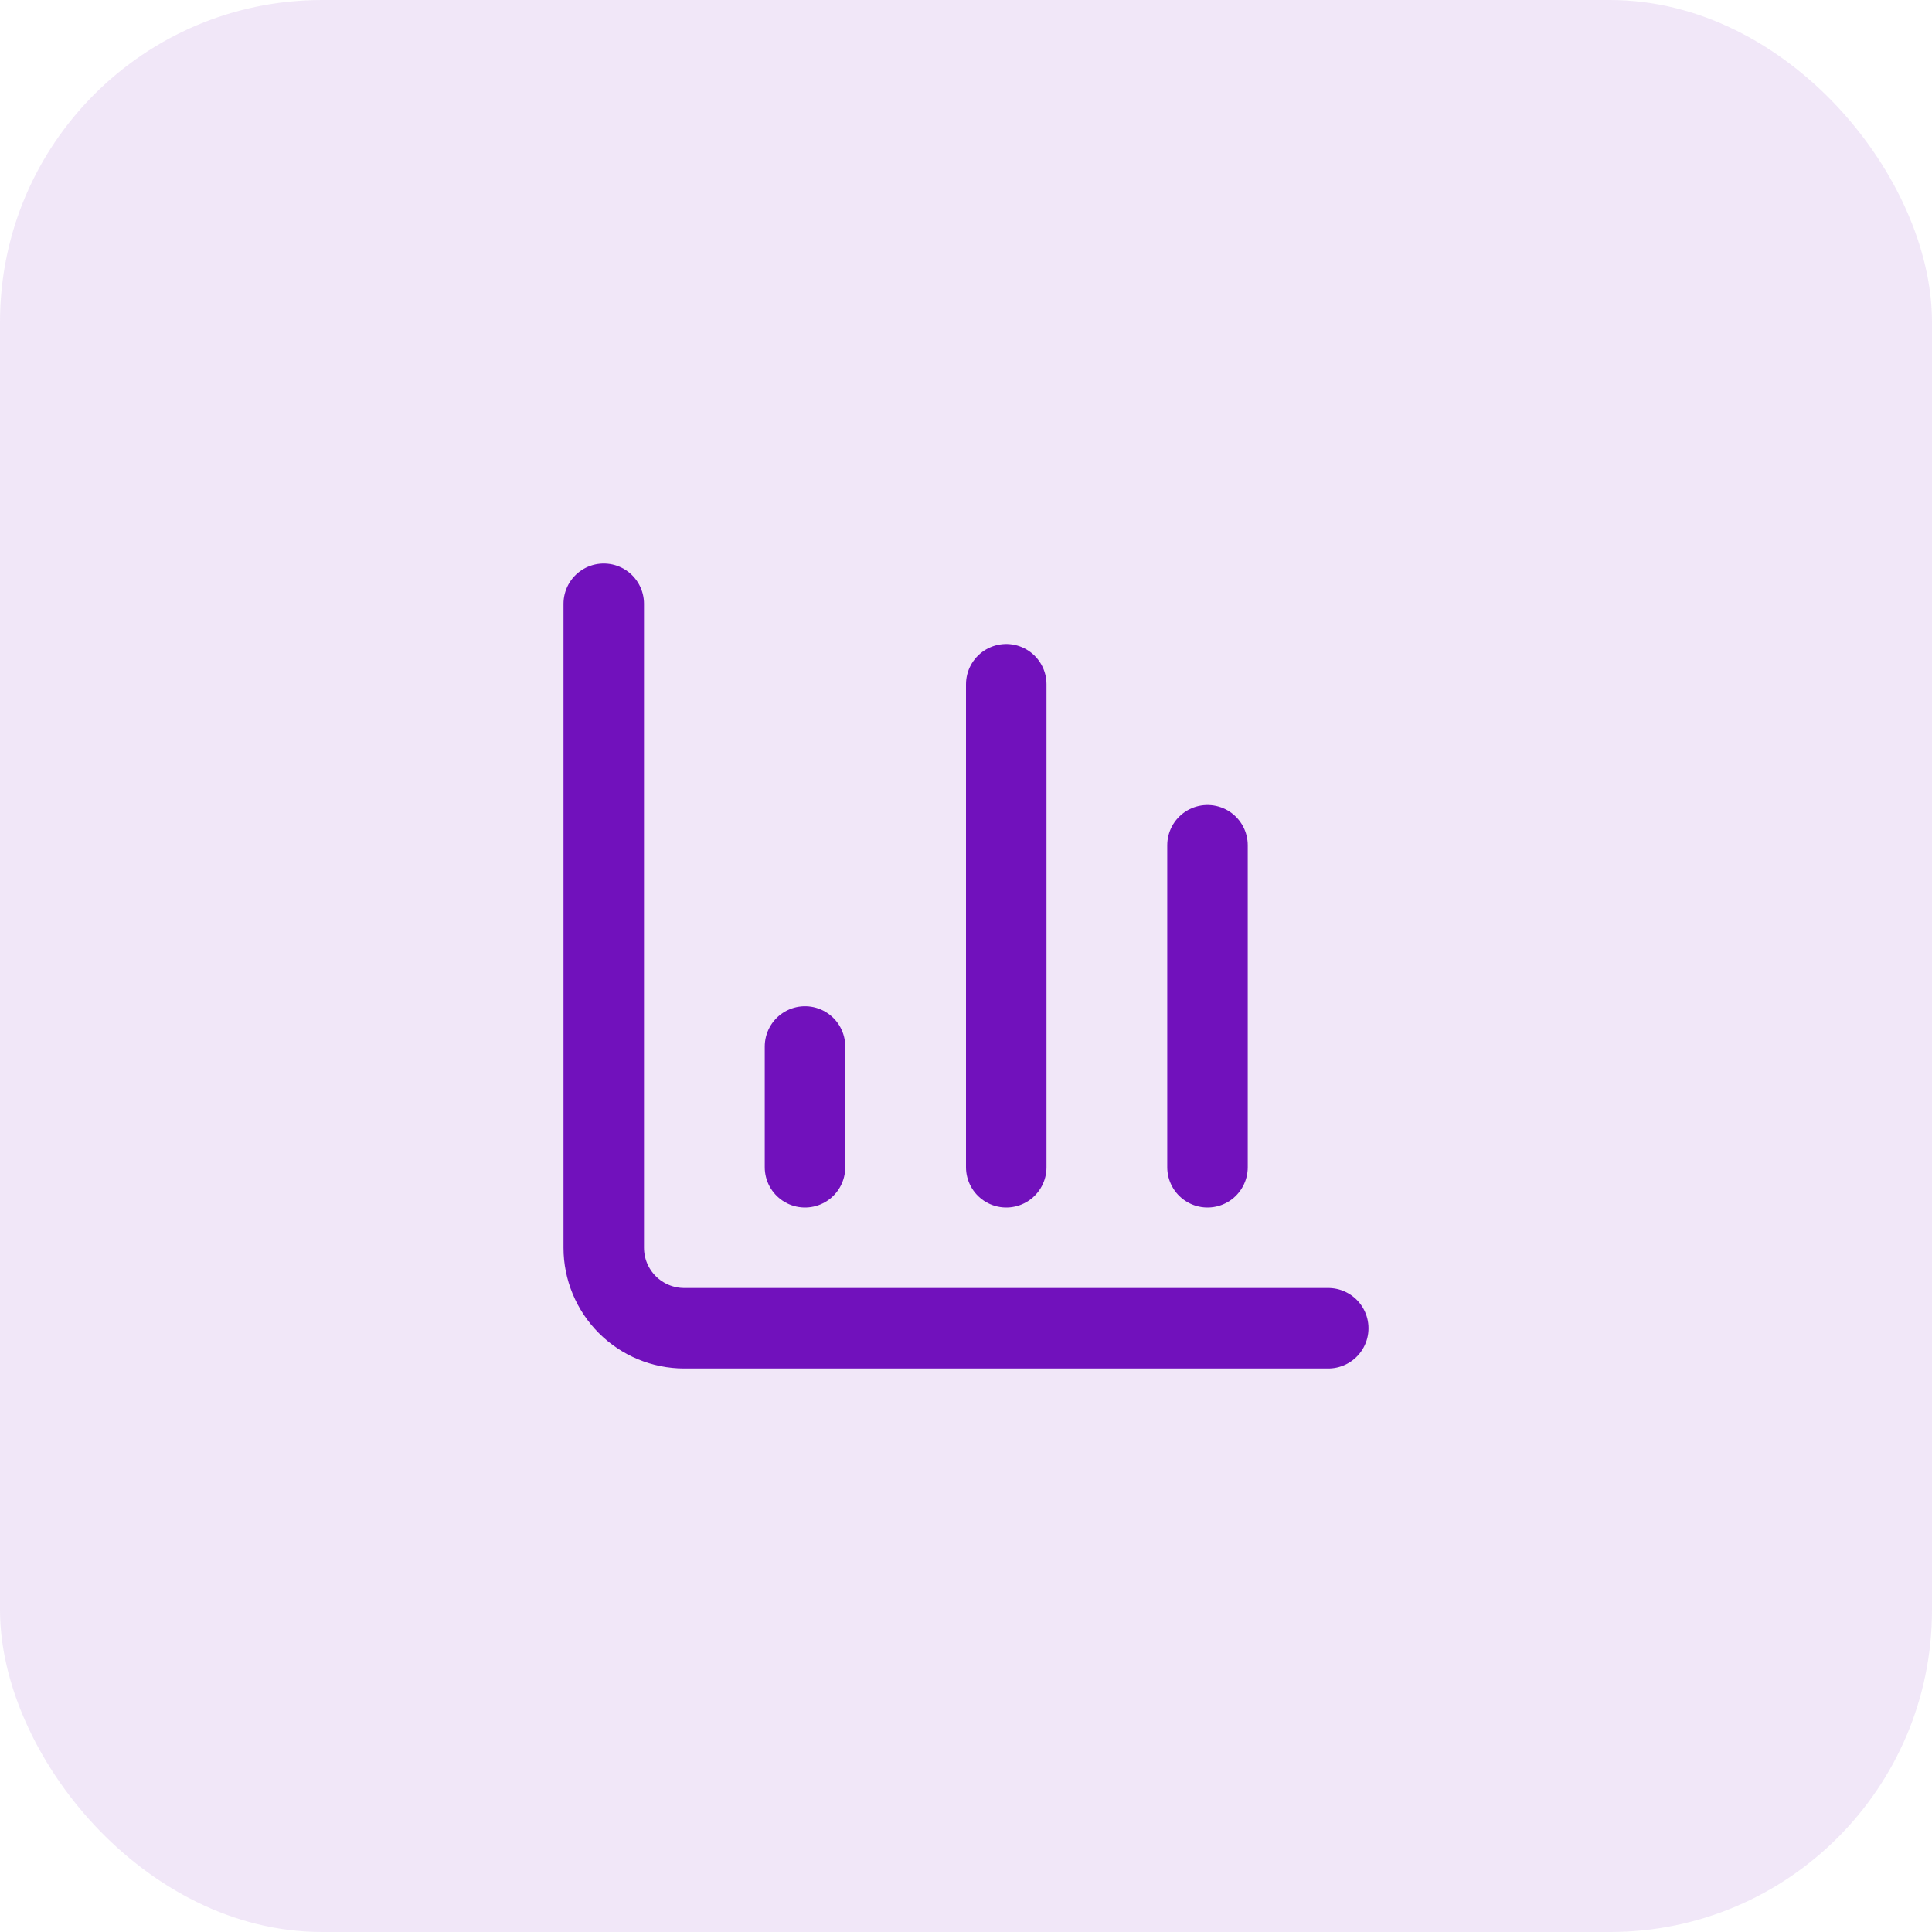
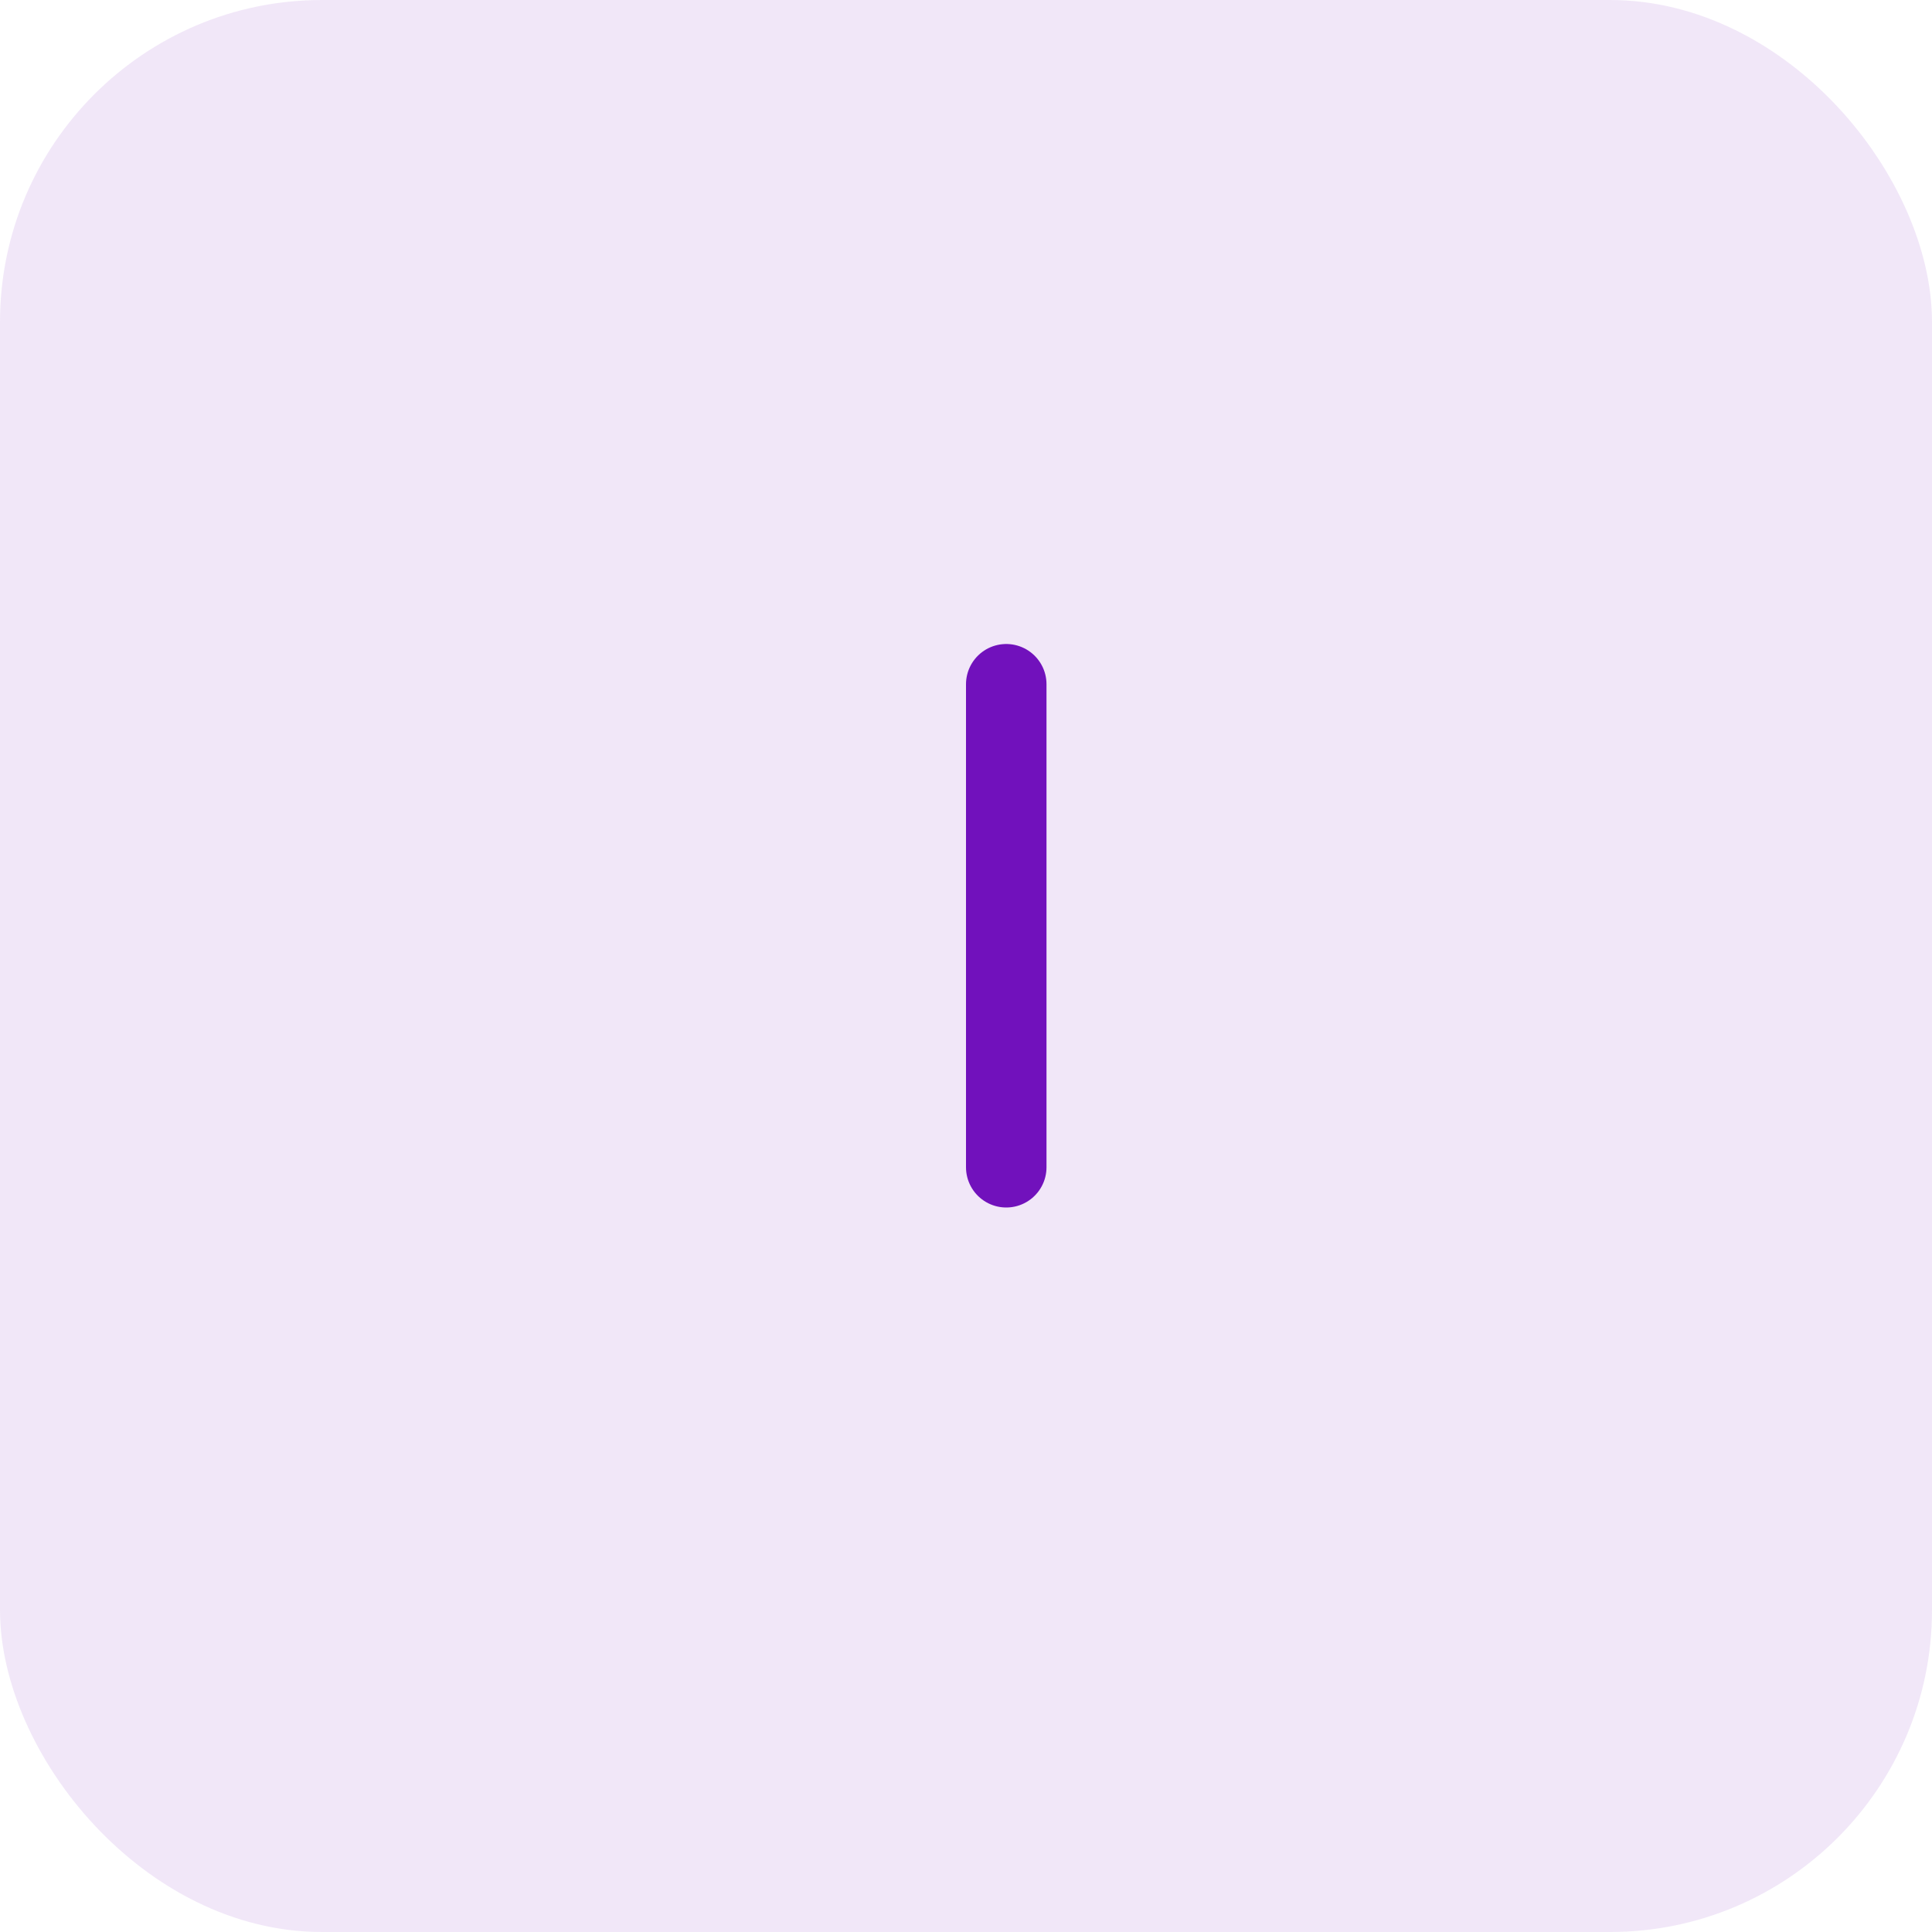
<svg xmlns="http://www.w3.org/2000/svg" width="48" height="48" viewBox="0 0 48 48" fill="none">
  <rect width="48" height="48" rx="8" fill="#7111BC" fill-opacity="0.1" />
-   <path d="M15 15V31C15 31.53 15.211 32.039 15.586 32.414C15.961 32.789 16.47 33 17 33H33" stroke="#7111BC" stroke-width="2" stroke-linecap="round" stroke-linejoin="round" />
-   <path d="M30 29V21" stroke="#7111BC" stroke-width="2" stroke-linecap="round" stroke-linejoin="round" />
  <path d="M25 29V17" stroke="#7111BC" stroke-width="2" stroke-linecap="round" stroke-linejoin="round" />
-   <path d="M20 29V26" stroke="#7111BC" stroke-width="2" stroke-linecap="round" stroke-linejoin="round" />
</svg>